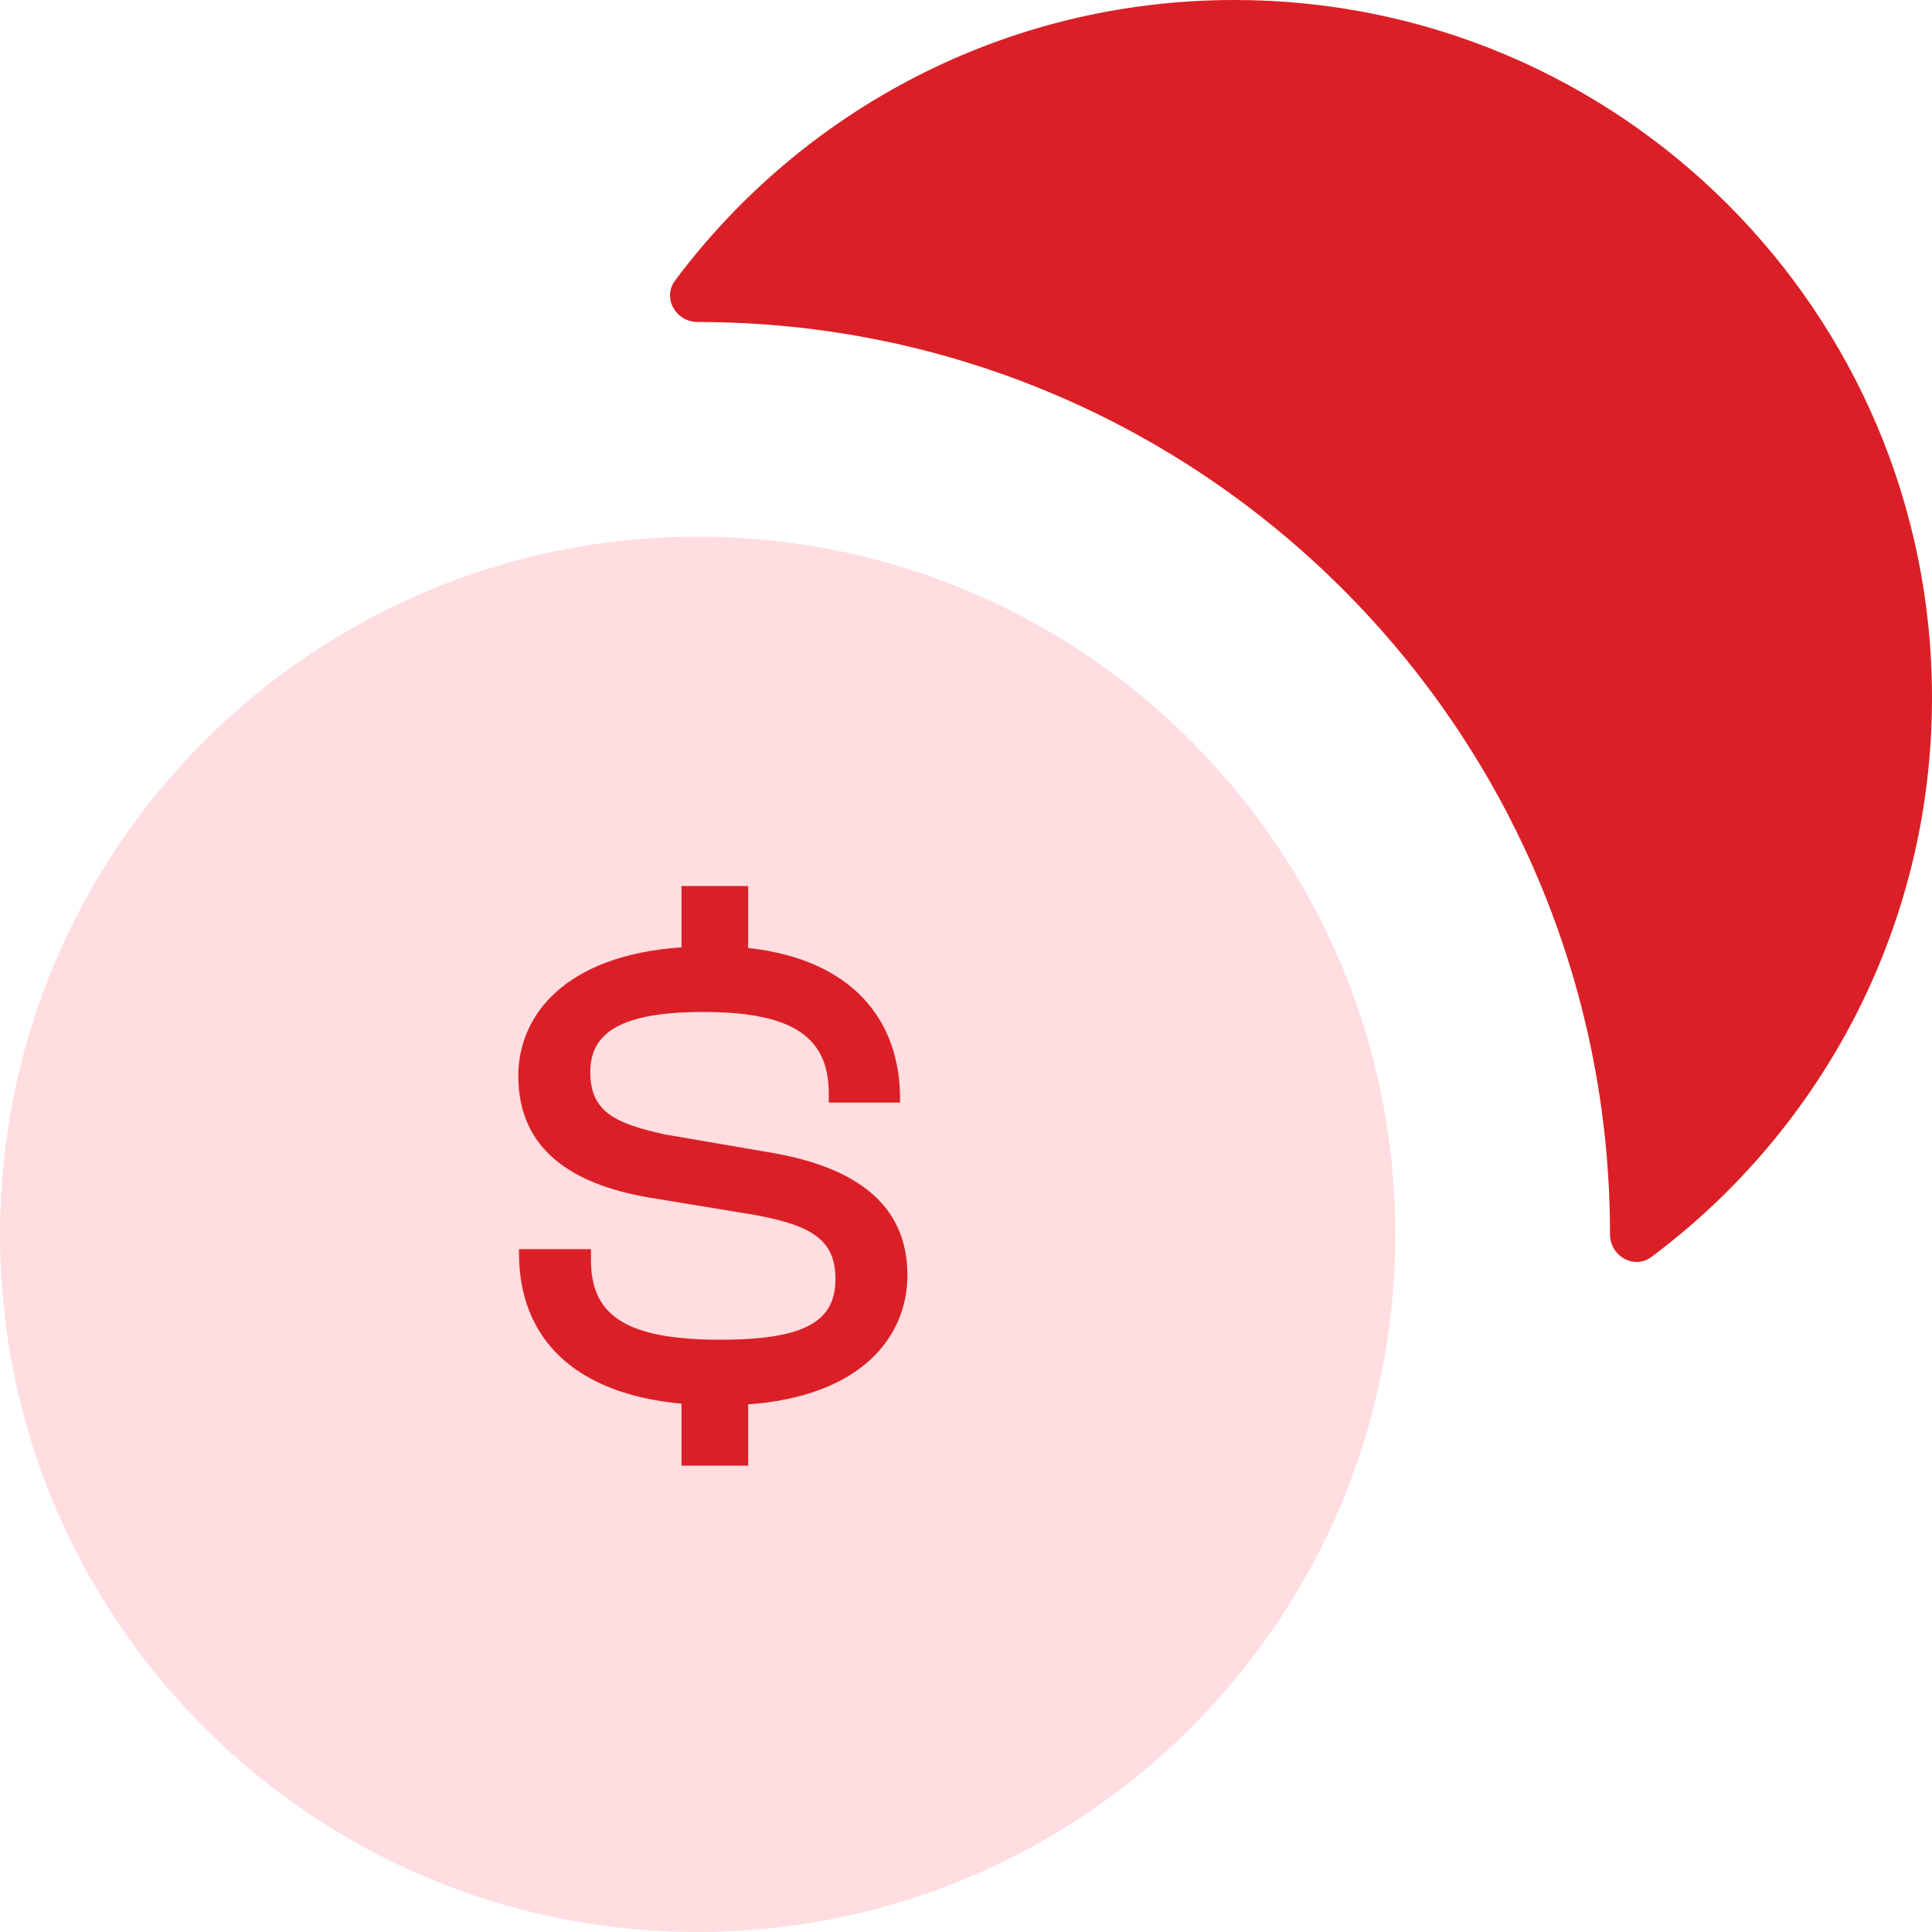
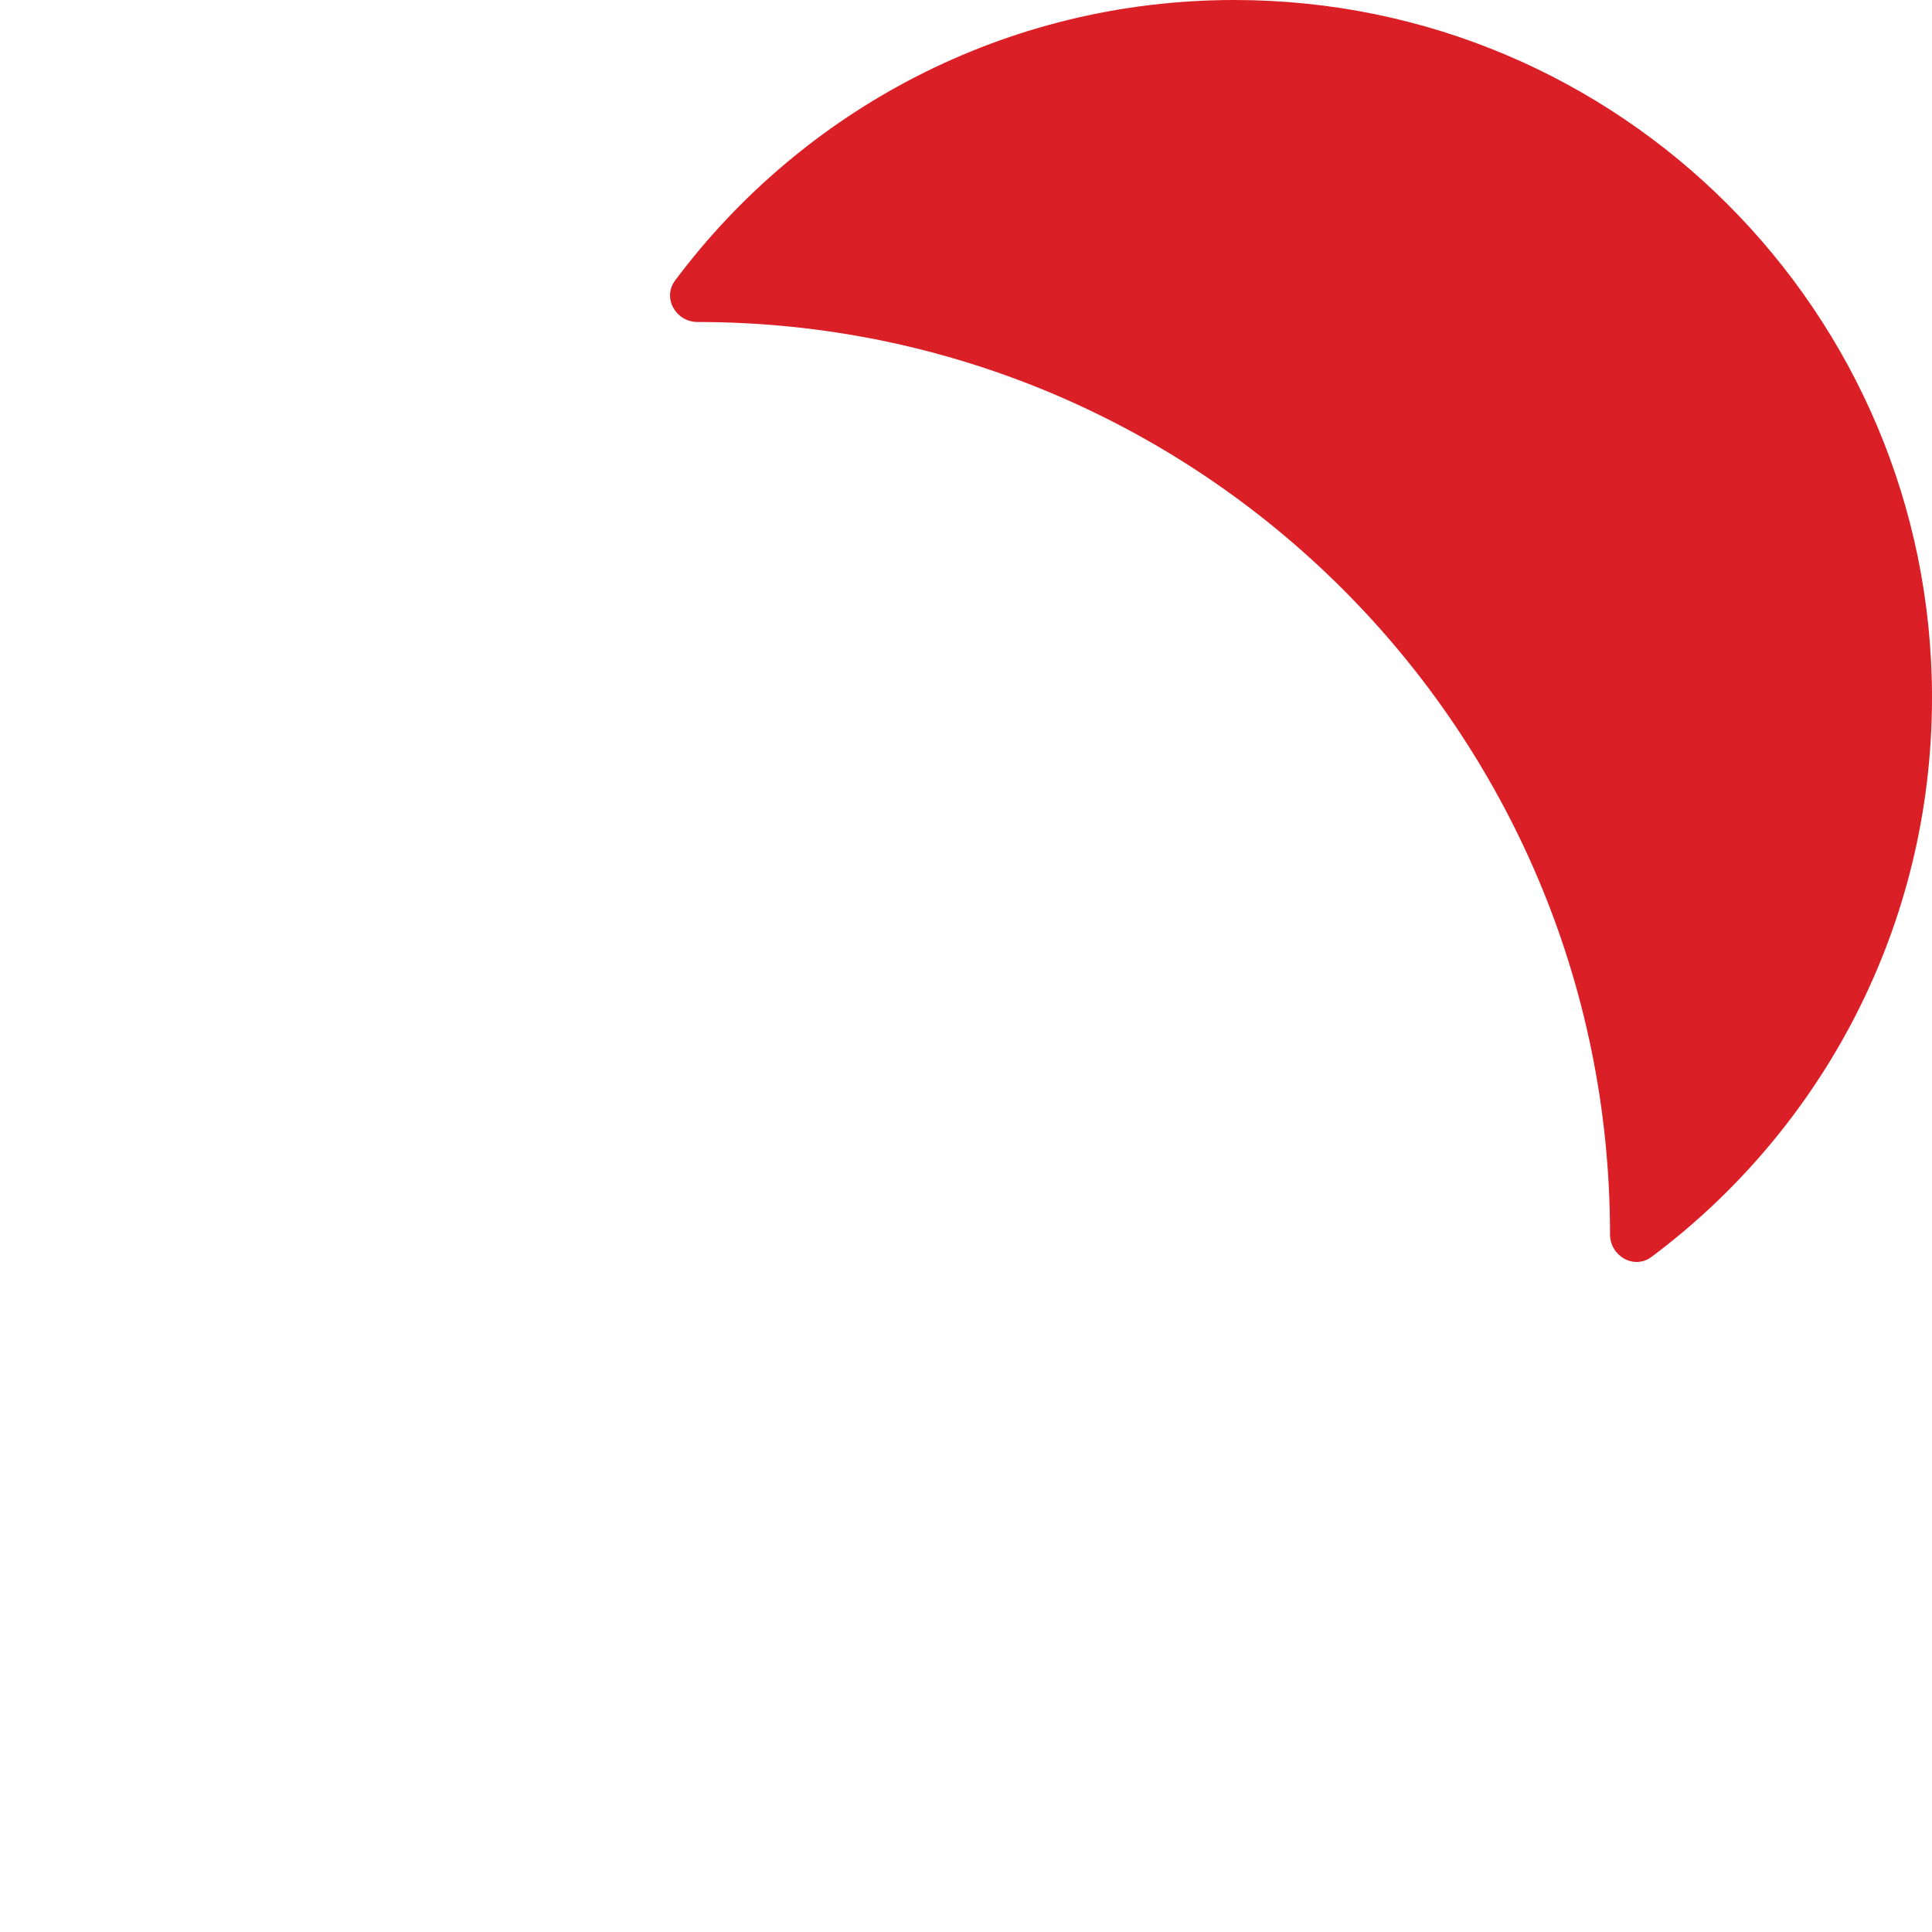
<svg xmlns="http://www.w3.org/2000/svg" width="58" height="58" viewBox="0 0 58 58" fill="none">
-   <path d="M0 37.056C0 48.623 9.377 58 20.944 58C32.512 58 41.889 48.623 41.889 37.056C41.889 25.488 32.512 16.111 20.944 16.111C9.377 16.111 0 25.488 0 37.056Z" fill="#ffdde0" />
  <path d="M20.268 8.419C19.875 8.945 20.289 9.667 20.945 9.667C36.071 9.667 48.334 21.929 48.334 37.055C48.334 37.711 49.056 38.125 49.581 37.732C54.692 33.913 58 27.815 58 20.944C58 9.377 48.623 0 37.056 0C30.185 0 24.087 3.308 20.268 8.419Z" fill="#db1f26" />
-   <path d="M22.46 44H20.46V42.14C17.221 41.84 15.581 40.16 15.581 37.62V37.5H17.741V37.82C17.741 39.42 18.68 40.22 21.62 40.22C24.18 40.22 25.081 39.66 25.081 38.4C25.081 37.24 24.401 36.8 22.701 36.48L19.421 35.94C17.16 35.54 15.56 34.5 15.56 32.3C15.56 30.5 16.941 28.68 20.46 28.44V26.6H22.46V28.46C25.581 28.8 27.02 30.62 27.02 32.98V33.1H24.881V32.84C24.881 31.2 23.901 30.38 21.12 30.38C18.68 30.38 17.721 30.98 17.721 32.18C17.721 33.34 18.401 33.72 19.98 34.06L23.241 34.62C25.921 35.1 27.241 36.32 27.241 38.28C27.241 40.16 25.82 41.92 22.46 42.16V44Z" fill="#db1f26" />
</svg>